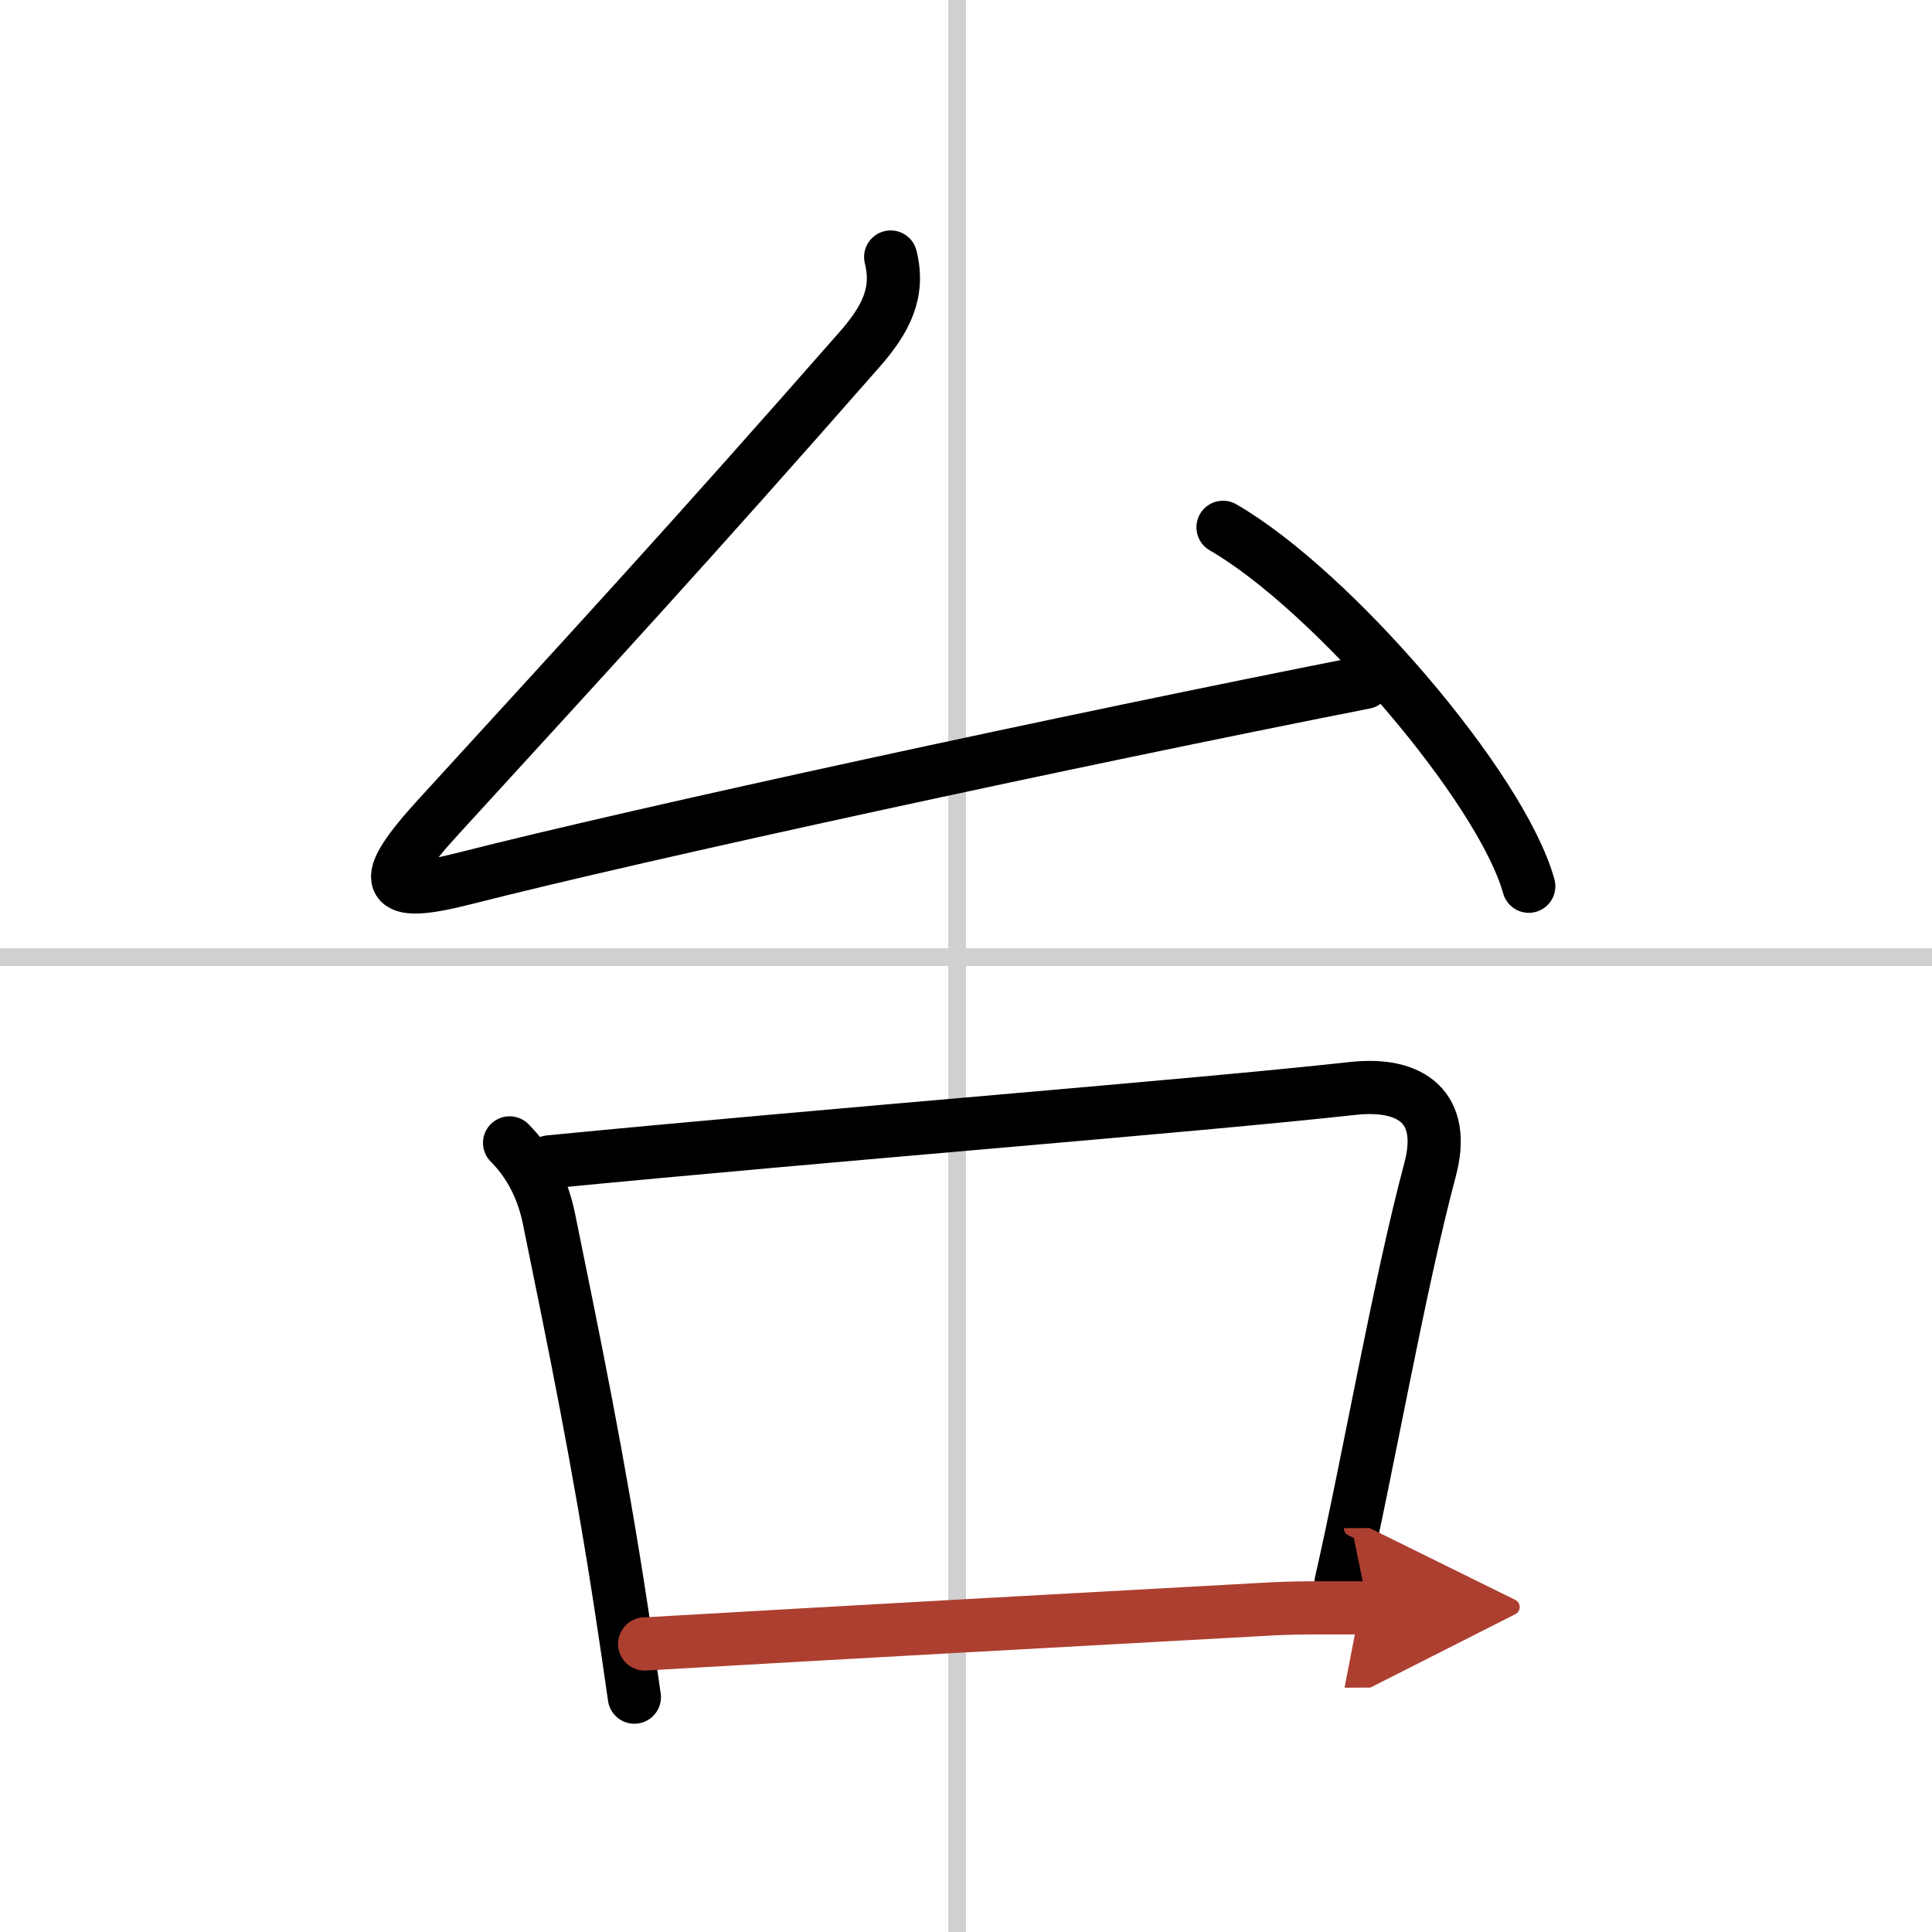
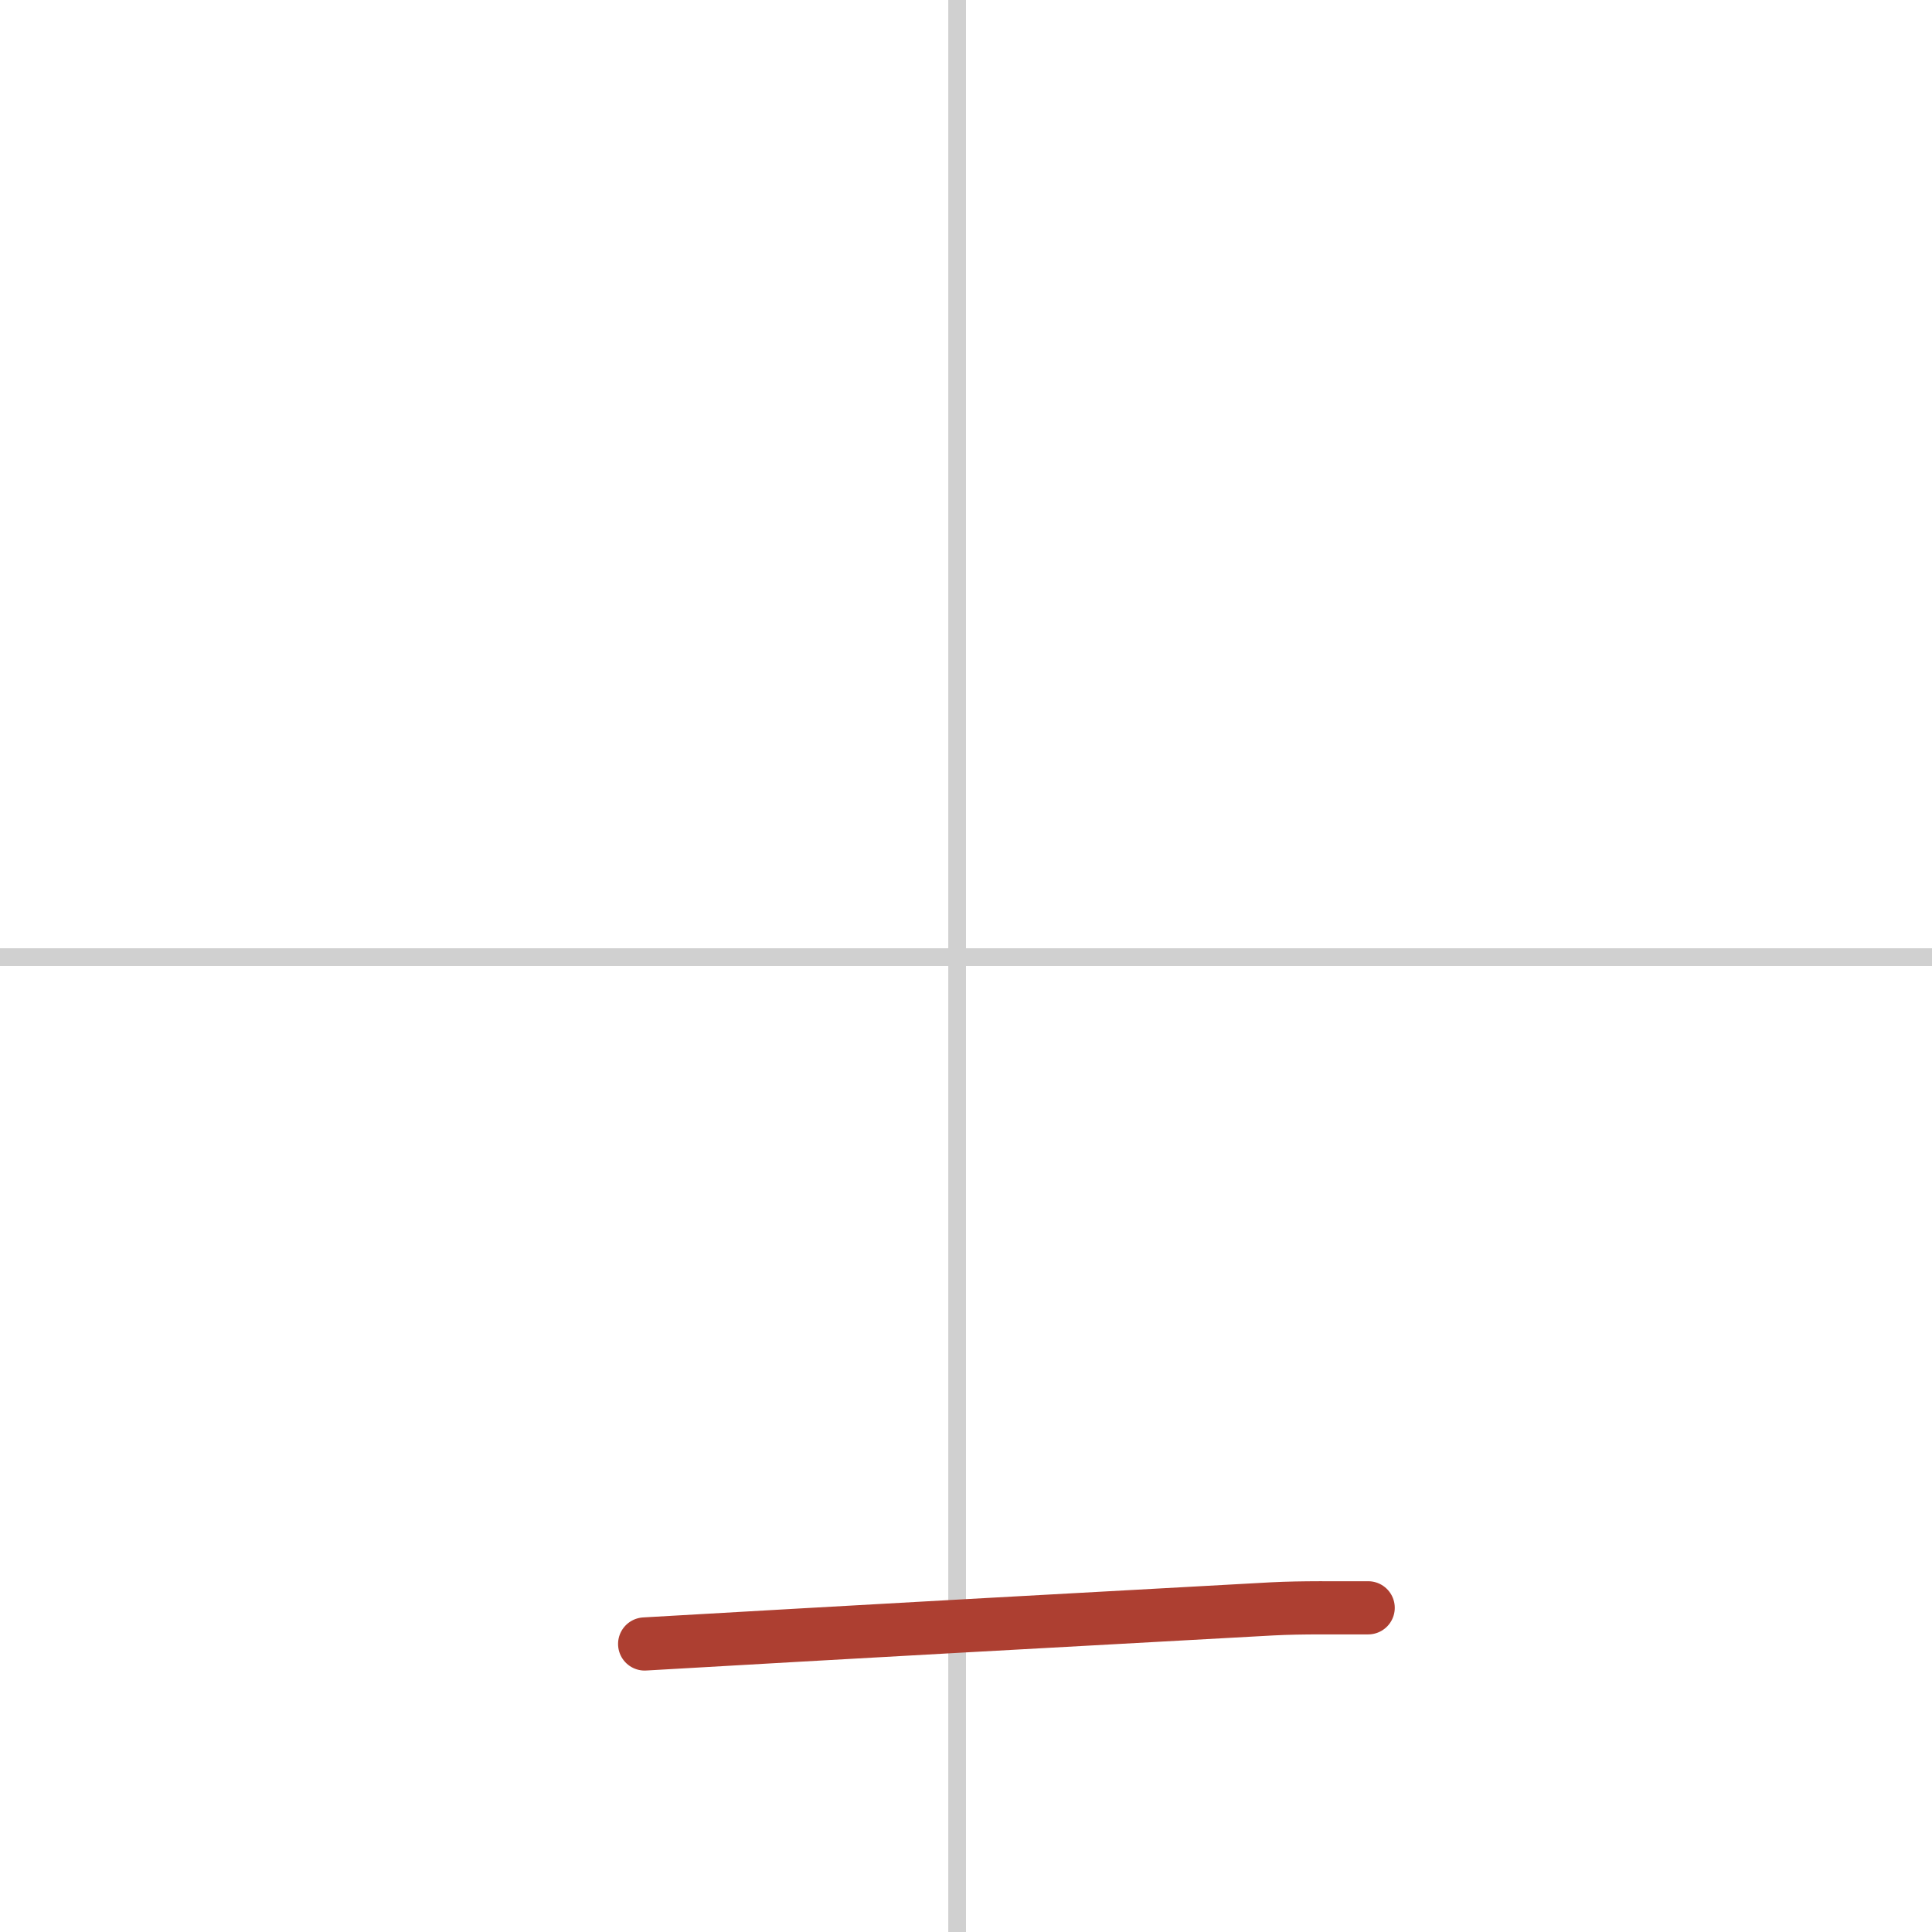
<svg xmlns="http://www.w3.org/2000/svg" width="400" height="400" viewBox="0 0 109 109">
  <defs>
    <marker id="a" markerWidth="4" orient="auto" refX="1" refY="5" viewBox="0 0 10 10">
-       <polyline points="0 0 10 5 0 10 1 5" fill="#ad3f31" stroke="#ad3f31" />
-     </marker>
+       </marker>
  </defs>
  <g fill="none" stroke="#000" stroke-linecap="round" stroke-linejoin="round" stroke-width="3">
    <rect width="100%" height="100%" fill="#fff" stroke="#fff" />
    <line x1="54" x2="54" y2="109" stroke="#d0d0d0" stroke-width="1" />
    <line x2="109" y1="54" y2="54" stroke="#d0d0d0" stroke-width="1" />
-     <path d="m50.25 14.5c0.5 2-0.25 3.5-1.75 5.21-9.59 10.93-15 16.79-23.75 26.36-3.45 3.77-3.13 4.67 1.5 3.48 10-2.55 34.25-7.8 50.75-11.05" />
-     <path d="M69,29.75C75.18,33.32,84.71,44.44,86.25,50" />
-     <path d="m28.75 64.48c1.2 1.2 1.9 2.7 2.22 4.27 1.4 6.87 2.81 13.67 4.08 21.99 0.27 1.76 0.52 3.45 0.74 5.01" />
-     <path d="m31 65.55c16.02-1.56 36.34-3.15 45.3-4.14 3.34-0.37 5.32 1.08 4.38 4.59-1.76 6.58-3.5 16.65-5.02 23.28" />
    <path d="m36.37 92.75c11.39-0.66 24.26-1.37 35.4-1.98 1.74-0.09 3.55-0.05 5.42-0.06" marker-end="url(#a)" stroke="#ad3f31" />
  </g>
</svg>